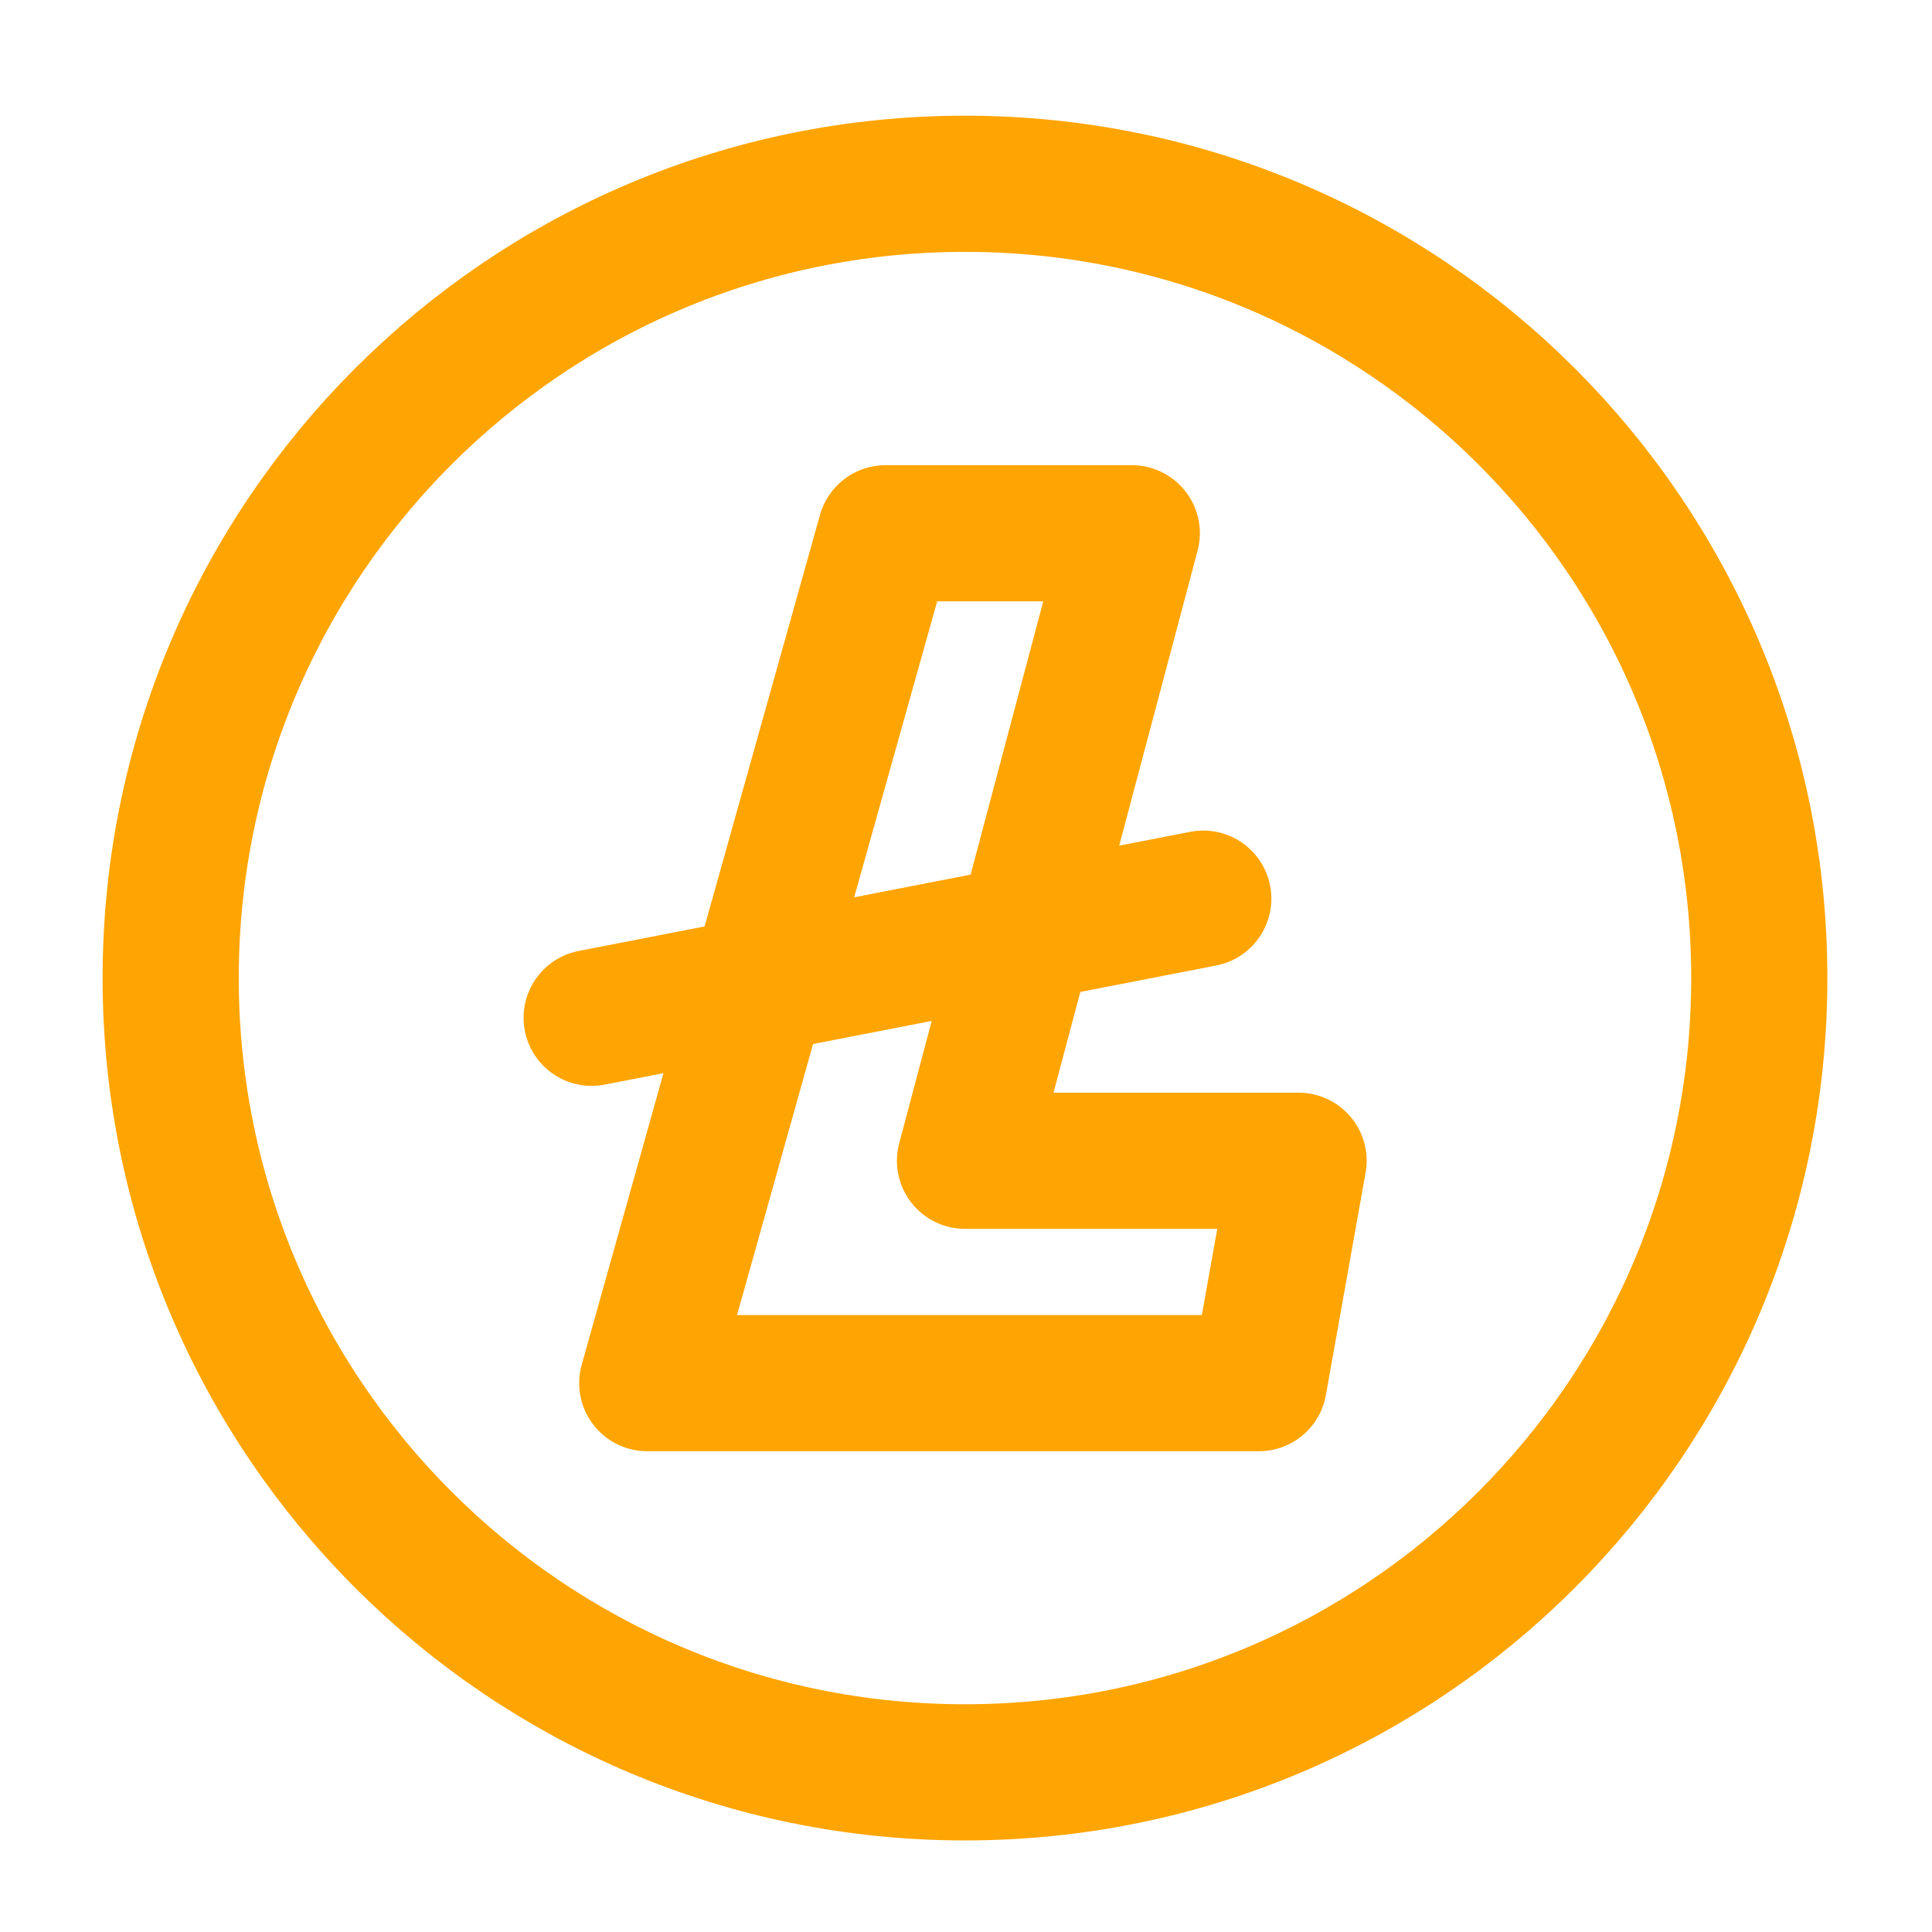
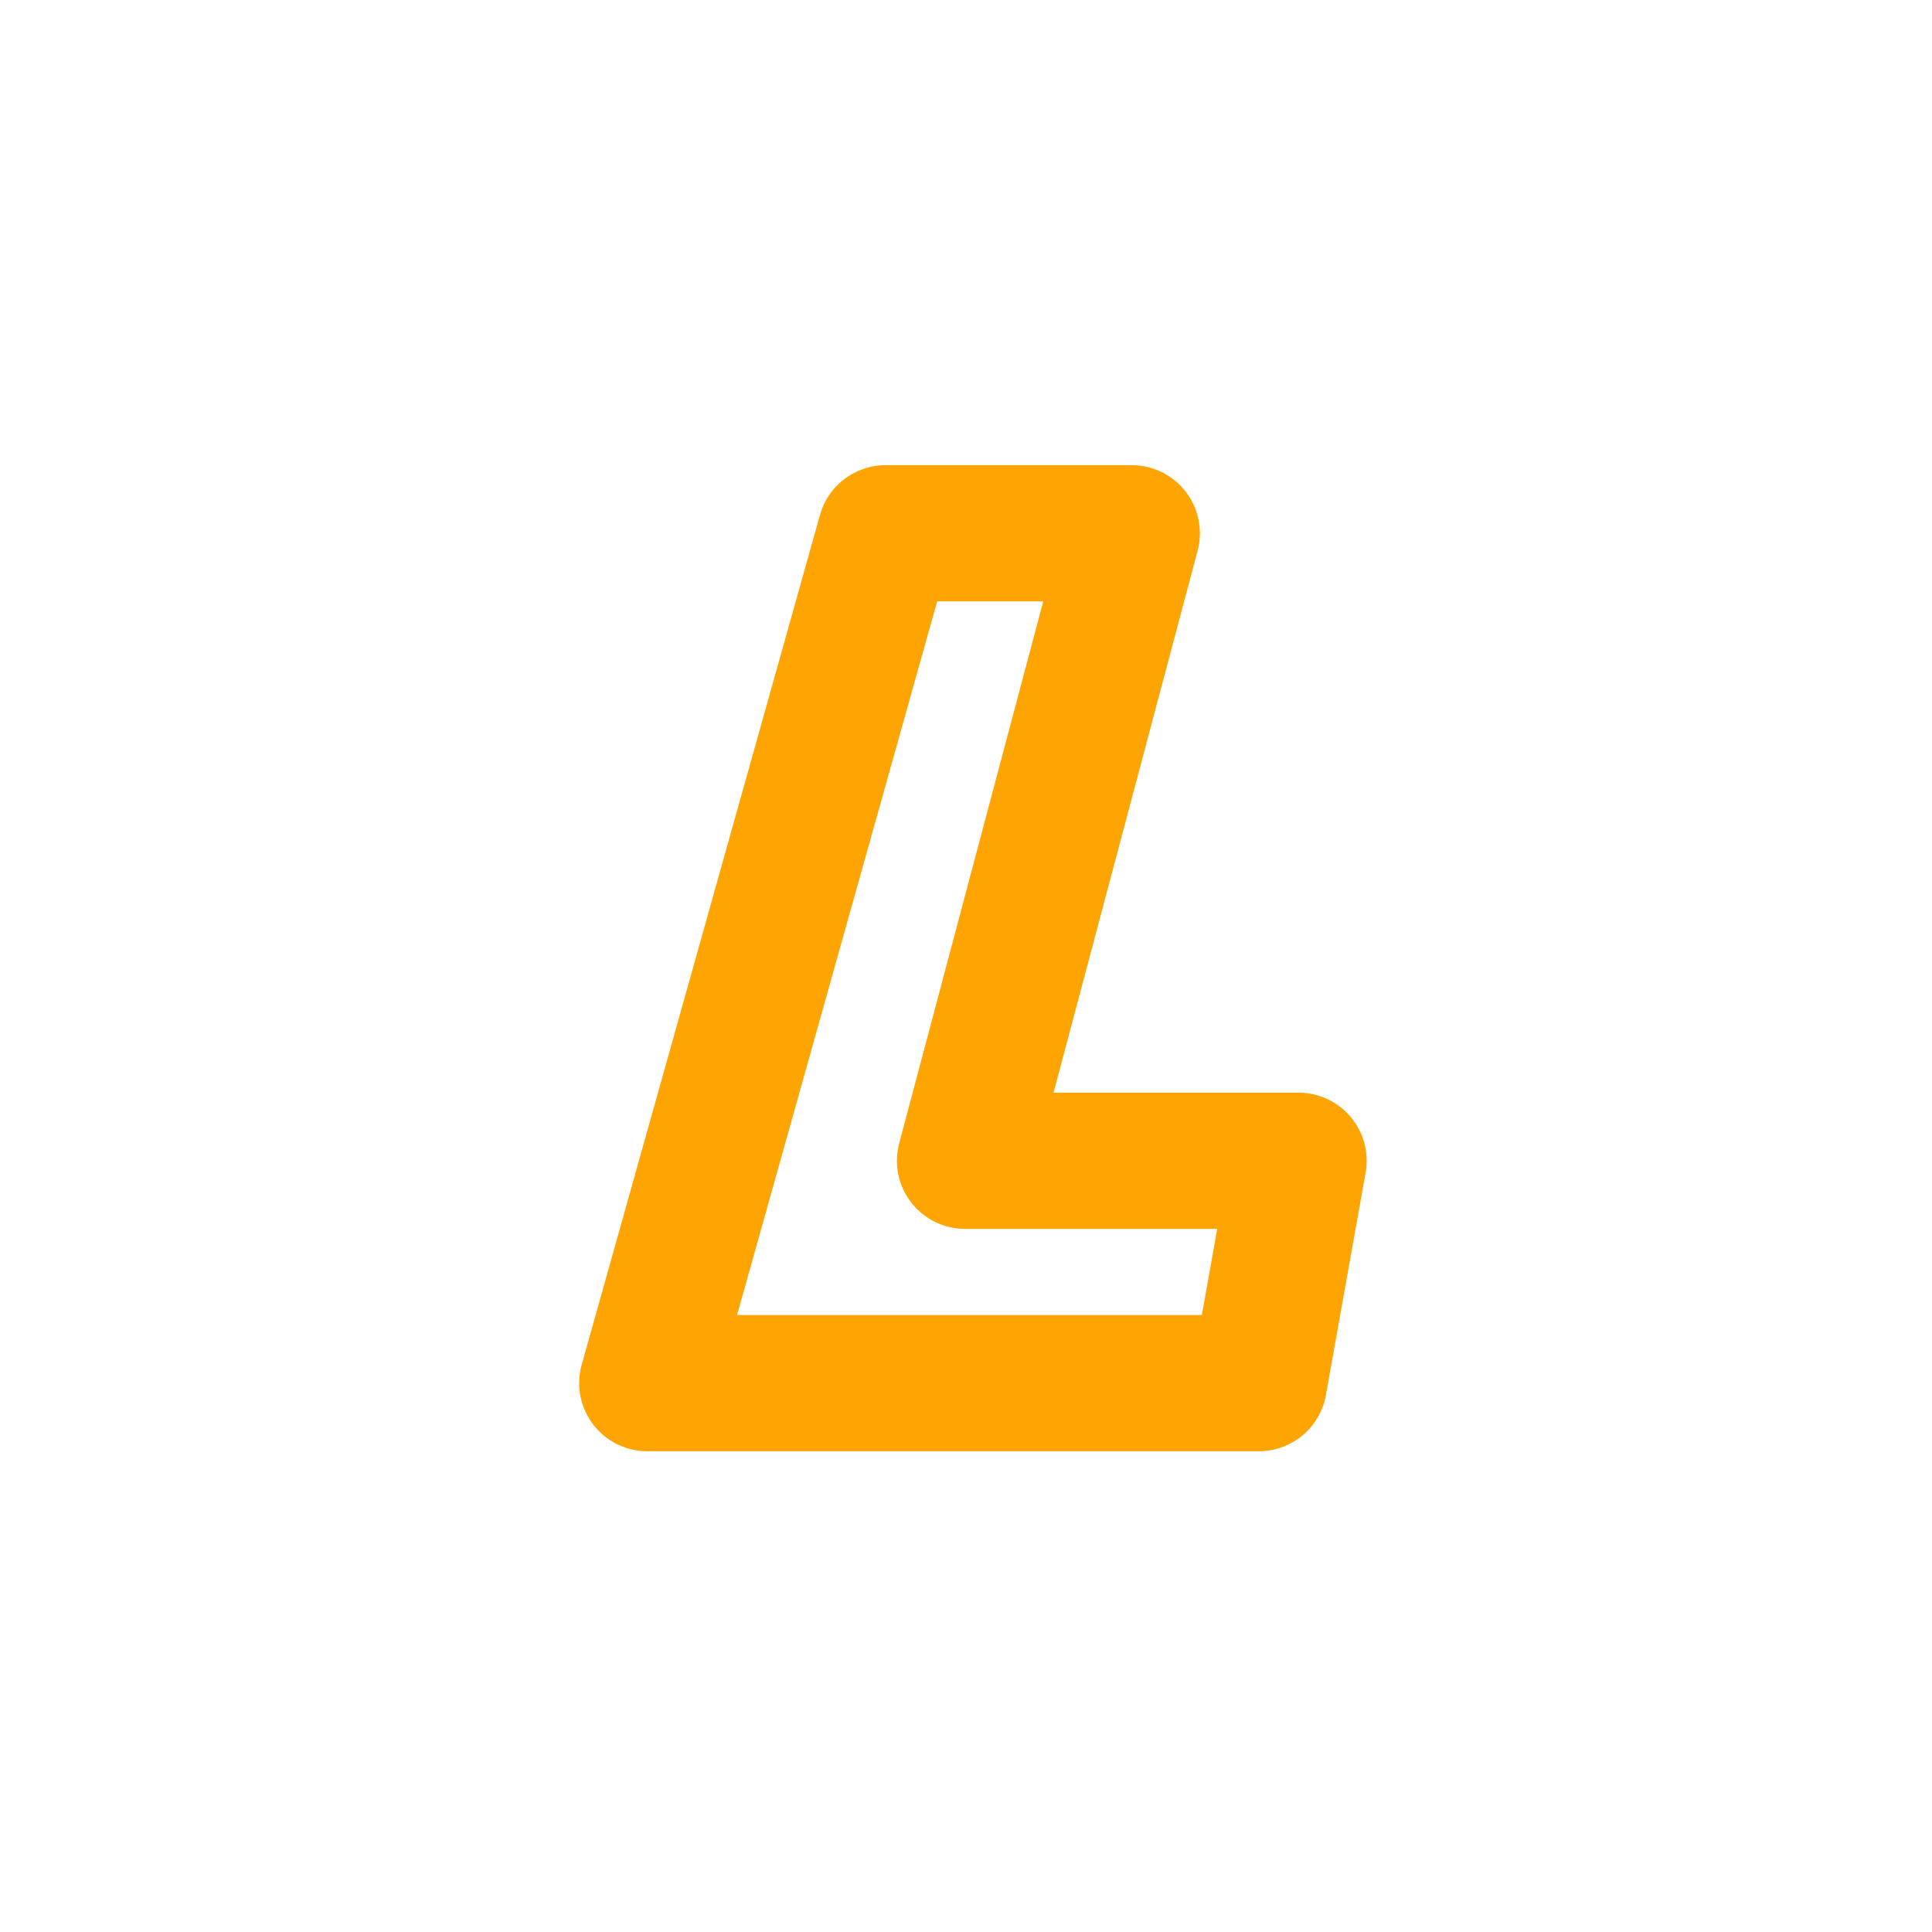
<svg xmlns="http://www.w3.org/2000/svg" width="58" height="58" viewBox="0 0 58 58" fill="none">
  <path d="M28.016 16.009H33.977L28.97 34.847H38.984L37.792 41.523H19.431L26.585 16.009H28.016Z" stroke="#FFA503" stroke-width="4.088" stroke-miterlimit="10" stroke-linecap="round" stroke-linejoin="round" />
-   <path d="M36.123 26.978L17.762 30.555" stroke="#FFA503" stroke-width="4.088" stroke-miterlimit="10" stroke-linecap="round" stroke-linejoin="round" />
-   <path d="M28.969 53.207C42.139 53.207 52.815 42.532 52.815 29.362C52.815 16.193 42.139 5.517 28.969 5.517C15.8 5.517 5.124 16.193 5.124 29.362C5.124 42.532 15.8 53.207 28.969 53.207Z" stroke="#FFA503" stroke-width="4.088" stroke-miterlimit="10" stroke-linecap="round" stroke-linejoin="round" />
</svg>